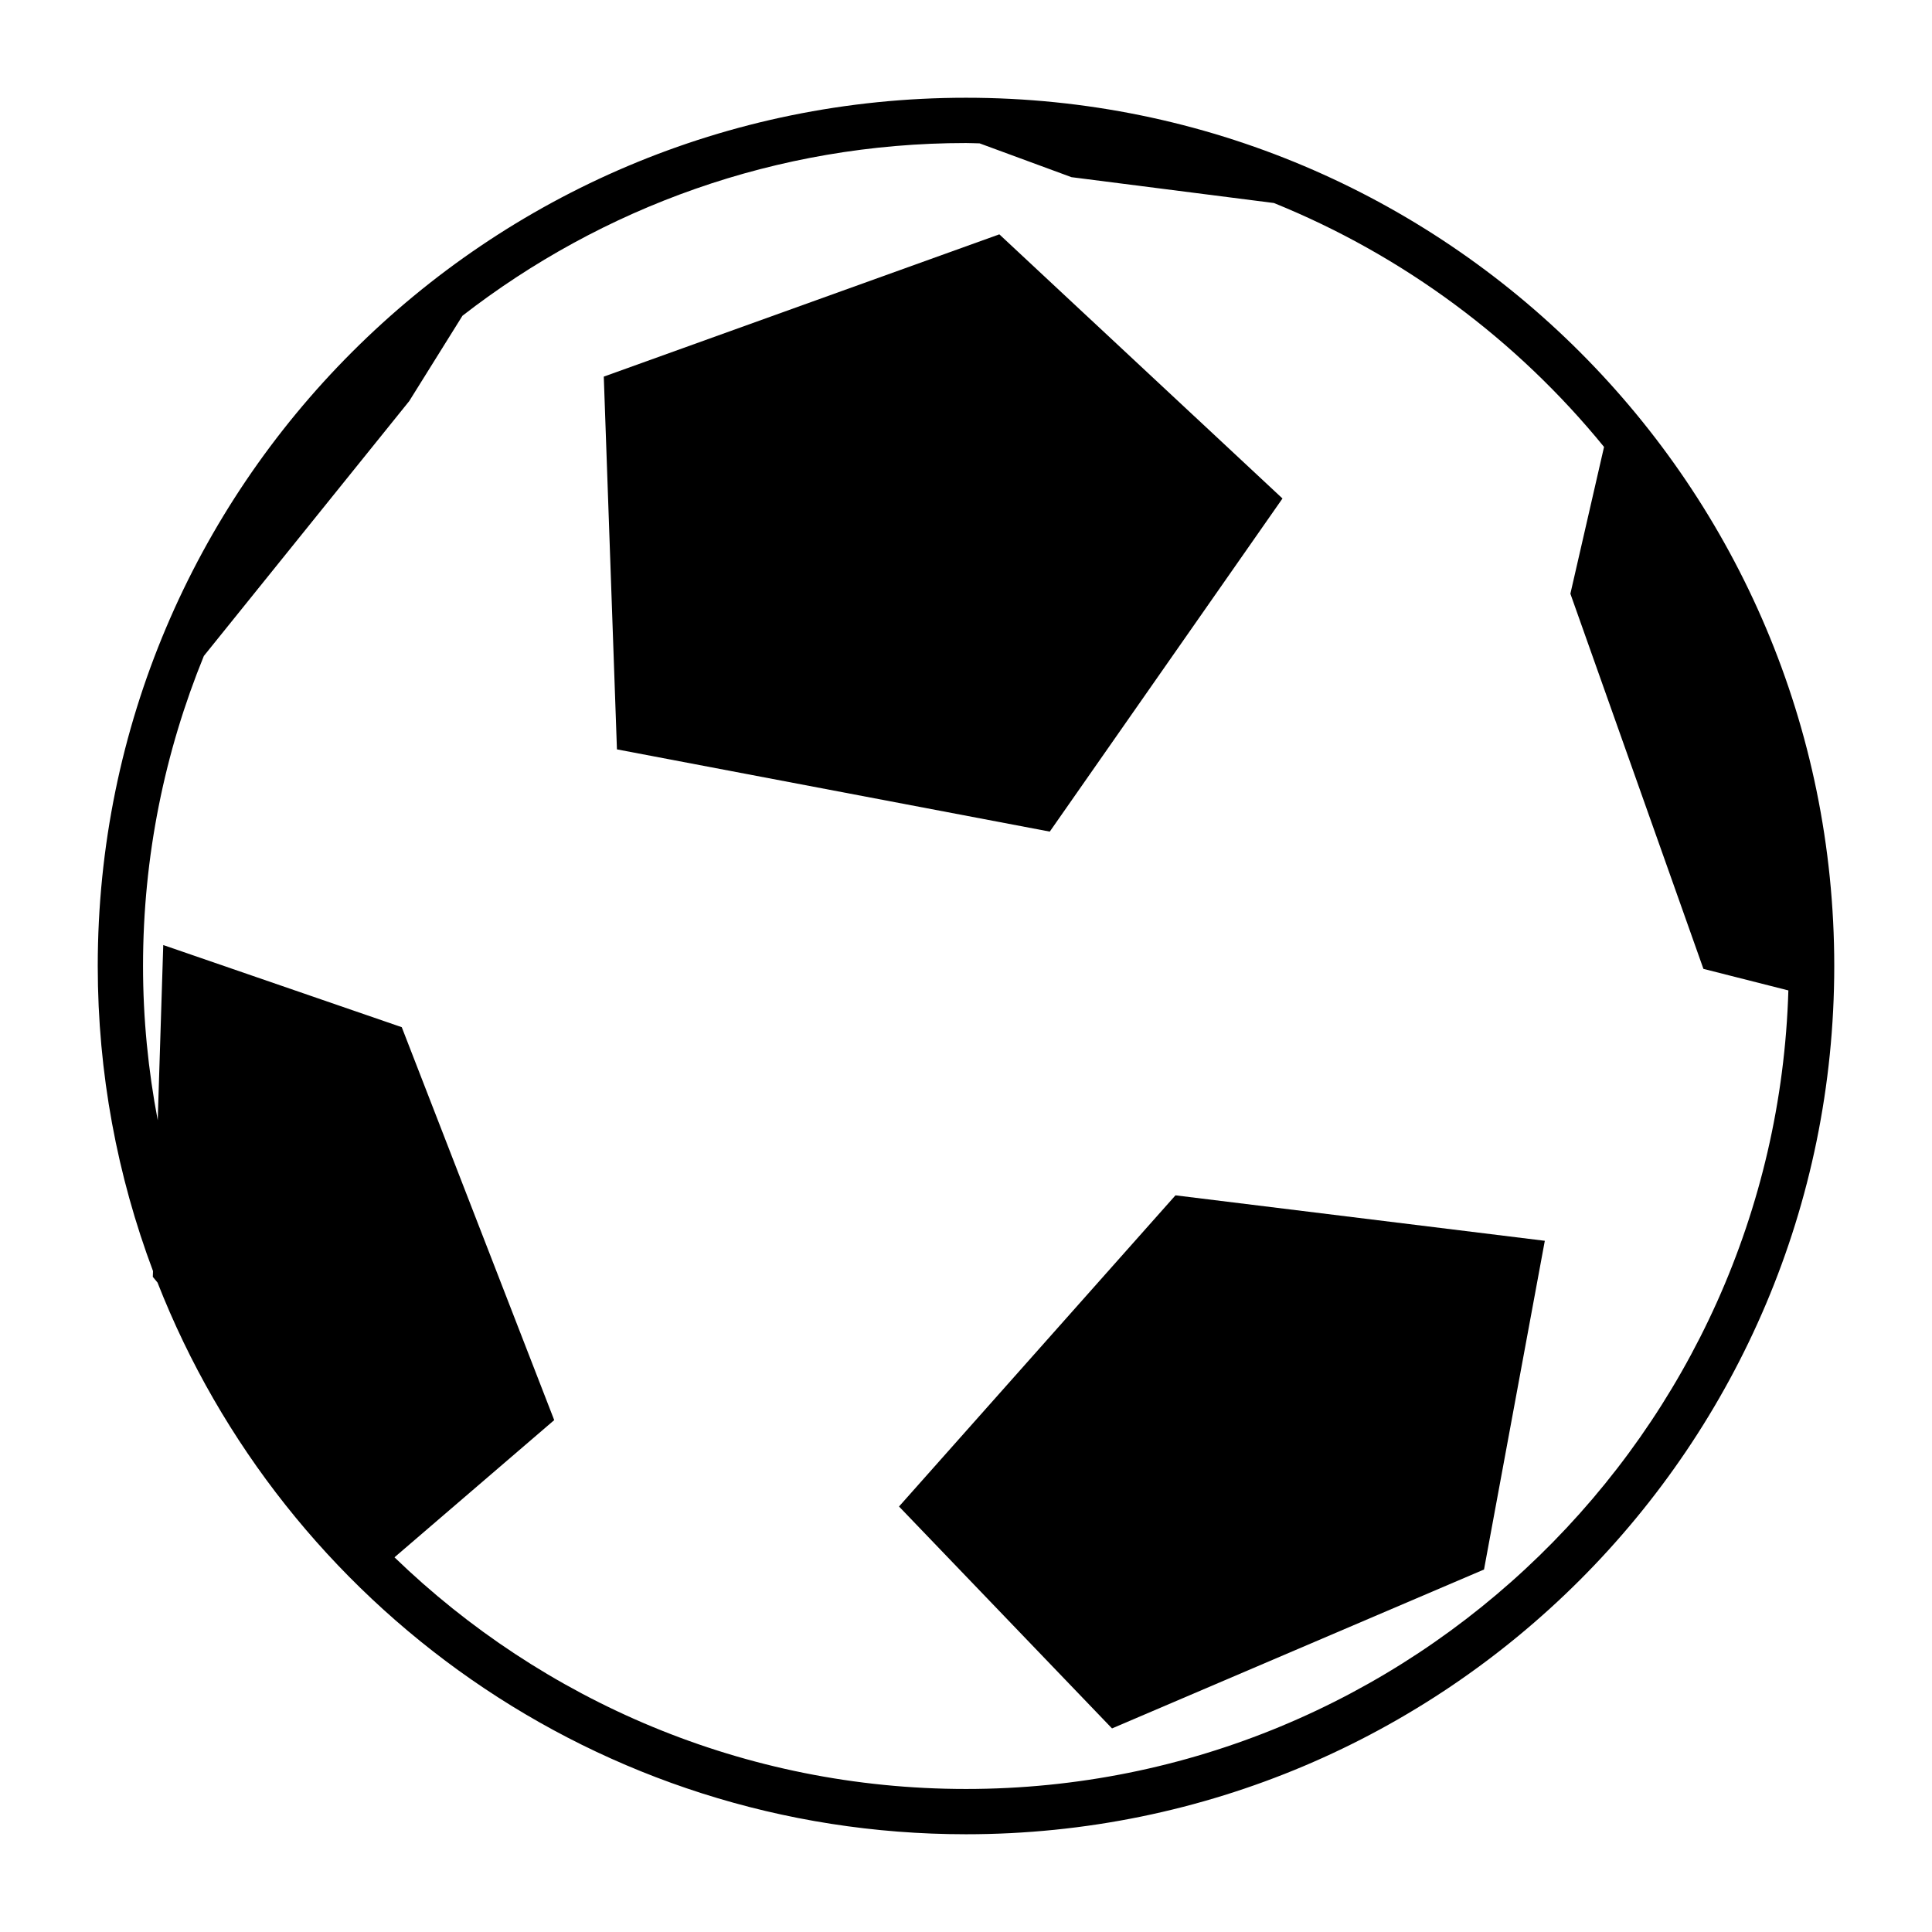
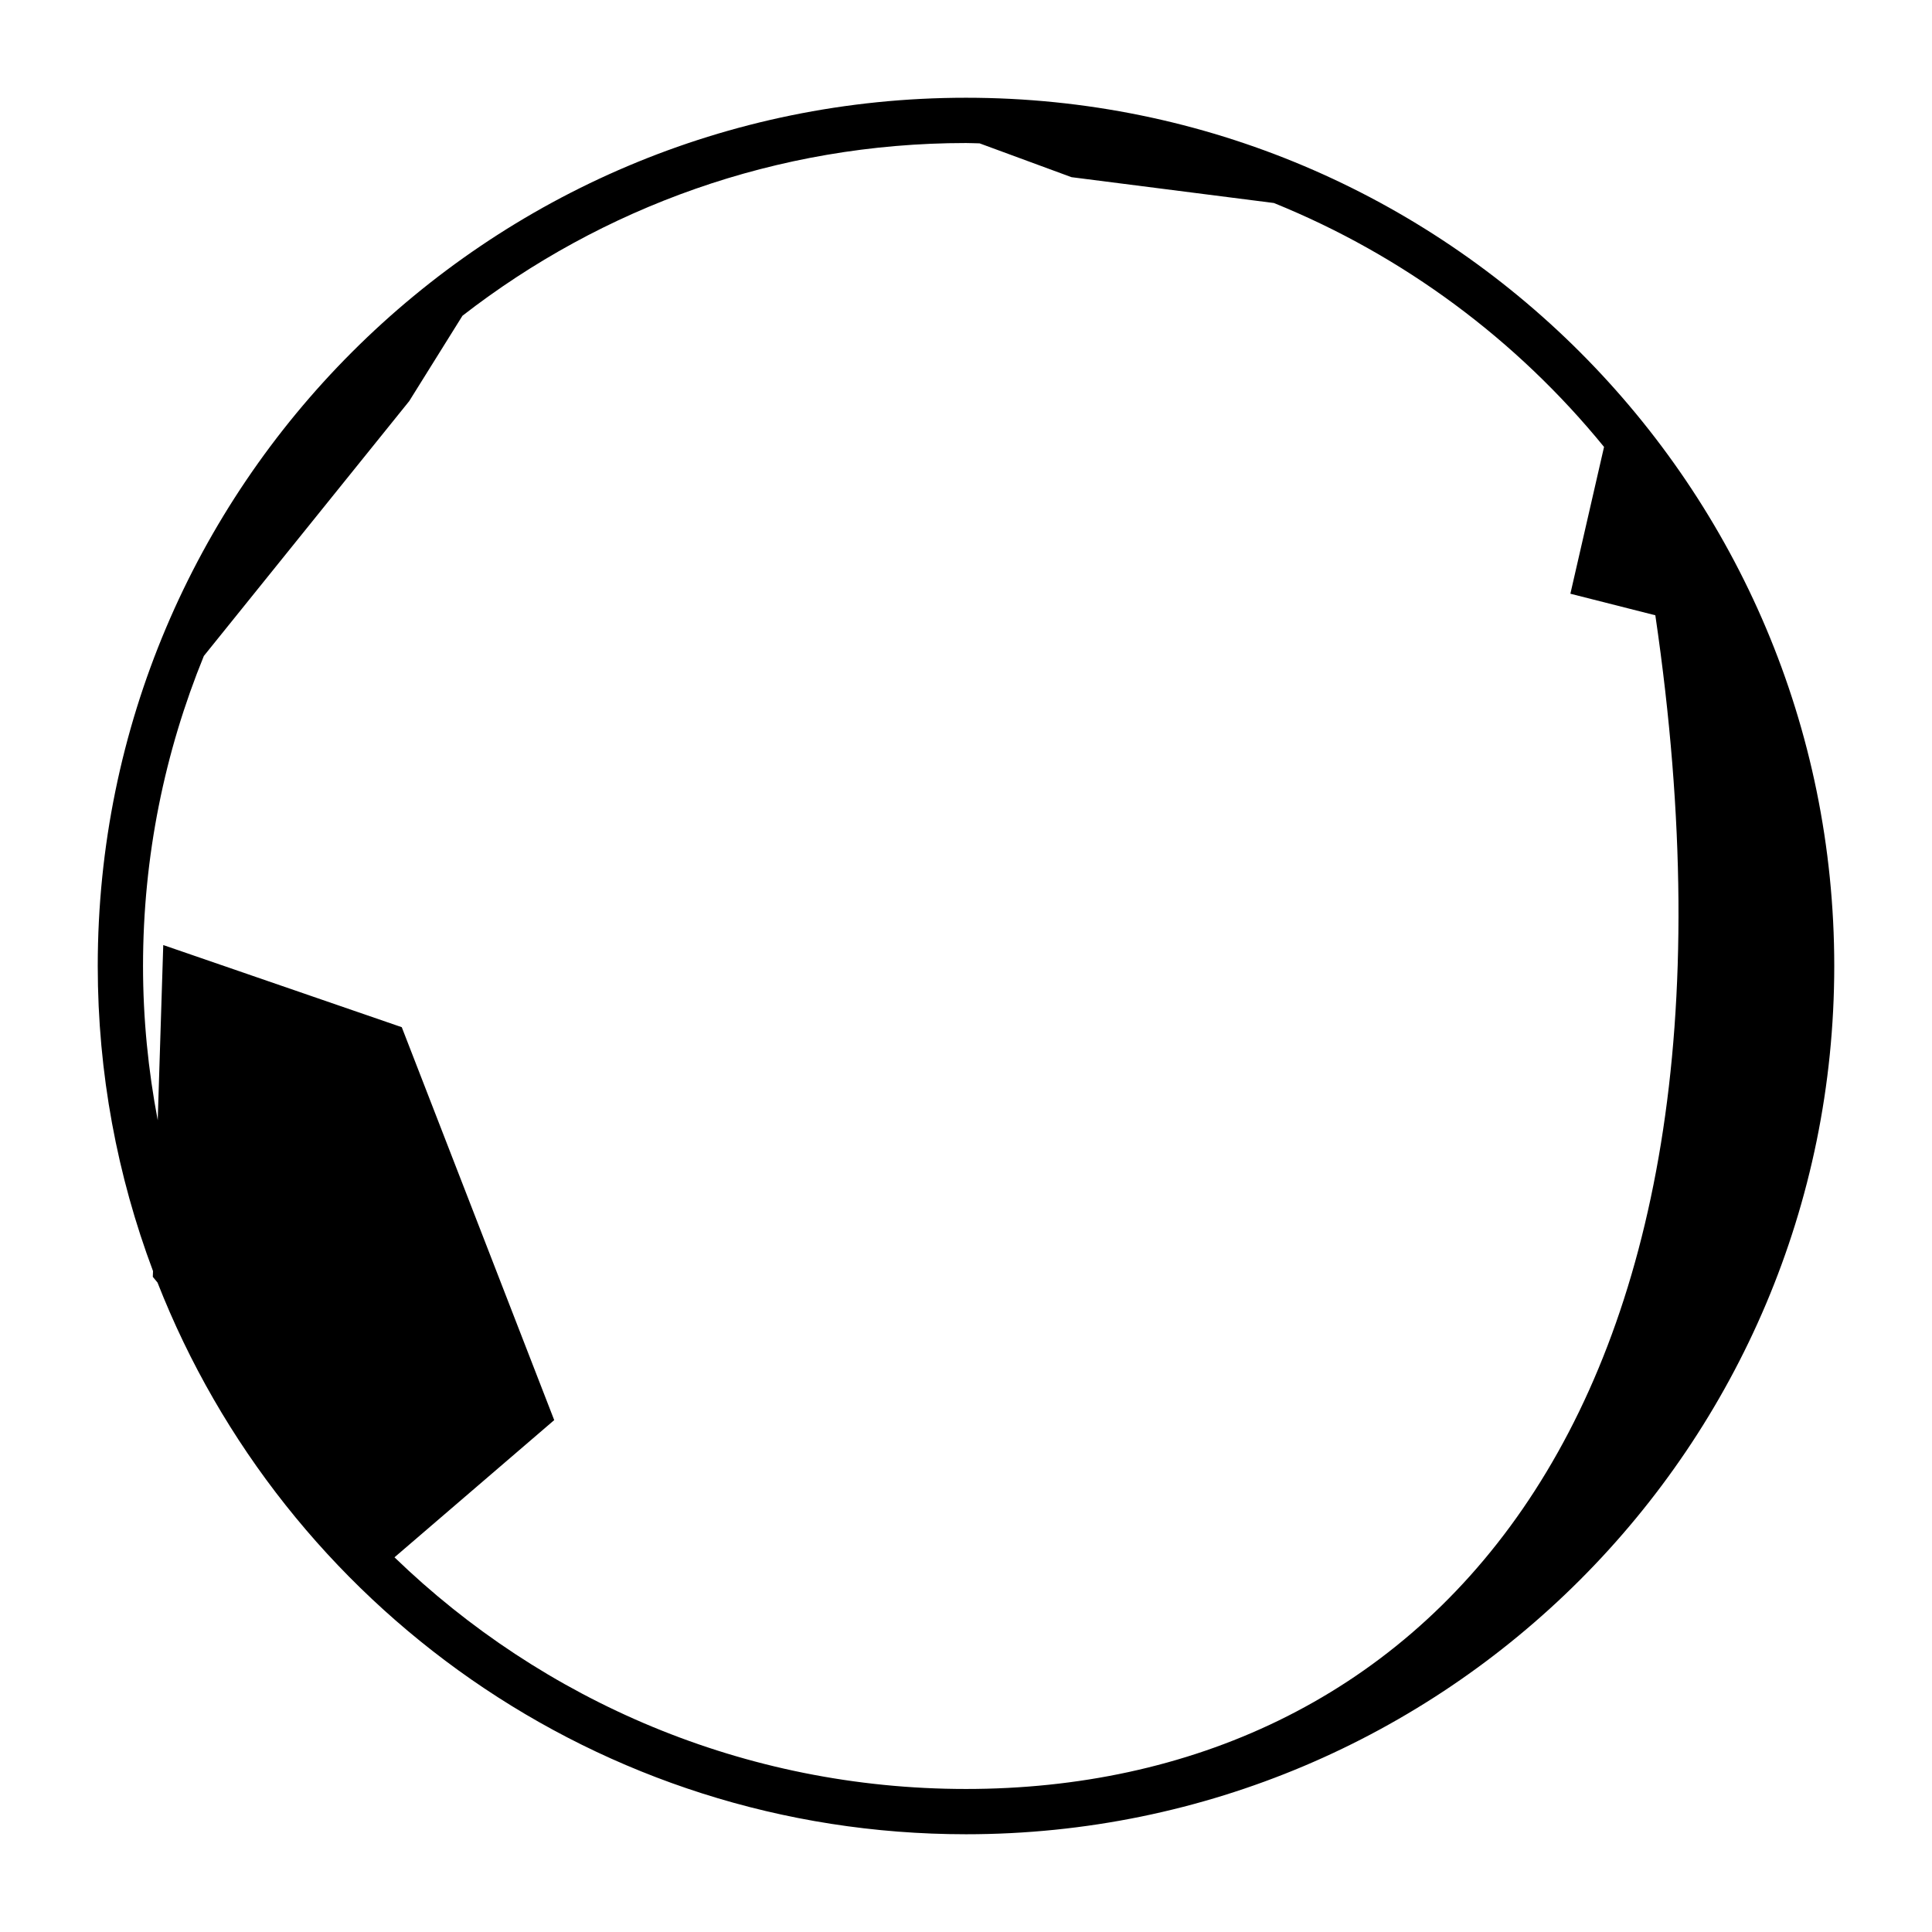
<svg xmlns="http://www.w3.org/2000/svg" version="1.1" id="Capa_1" x="0px" y="0px" width="64px" height="64px" viewBox="0 0 64 64" style="enable-background:new 0 0 64 64;" xml:space="preserve">
  <g>
-     <polygon points="34.775,27.548 42.484,16.513 33.104,7.763 20.001,12.476 20.437,24.824  " />
-     <polygon points="29.781,49.905 36.837,57.256 49.16,51.992 51.174,41.103 38.939,39.597  " />
-     <path d="M5.062,42.297l0.156,0.189C9.41,53.183,19.817,60.762,32,60.762c15.885,0,28.762-12.877,28.762-28.762   S47.885,3.238,32,3.238S3.238,16.115,3.238,32c0,3.557,0.65,6.961,1.831,10.106L5.062,42.297z M4.738,32   c0-3.633,0.72-7.099,2.015-10.271l6.803-8.442l1.764-2.828C19.934,6.878,25.72,4.738,32,4.738c0.151,0,0.3,0.009,0.451,0.011   l3.043,1.12L42.2,6.725c4.295,1.74,8.051,4.54,10.936,8.08l-1.115,4.863l4.407,12.427l2.814,0.714   C58.811,47.468,46.761,59.262,32,59.262c-7.35,0-14.024-2.929-18.932-7.674l5.291-4.545l-5.05-13.016l-7.901-2.721L5.225,37.11   C4.91,35.454,4.738,33.747,4.738,32z" />
+     <path d="M5.062,42.297l0.156,0.189C9.41,53.183,19.817,60.762,32,60.762c15.885,0,28.762-12.877,28.762-28.762   S47.885,3.238,32,3.238S3.238,16.115,3.238,32c0,3.557,0.65,6.961,1.831,10.106L5.062,42.297z M4.738,32   c0-3.633,0.72-7.099,2.015-10.271l6.803-8.442l1.764-2.828C19.934,6.878,25.72,4.738,32,4.738c0.151,0,0.3,0.009,0.451,0.011   l3.043,1.12L42.2,6.725c4.295,1.74,8.051,4.54,10.936,8.08l-1.115,4.863l2.814,0.714   C58.811,47.468,46.761,59.262,32,59.262c-7.35,0-14.024-2.929-18.932-7.674l5.291-4.545l-5.05-13.016l-7.901-2.721L5.225,37.11   C4.91,35.454,4.738,33.747,4.738,32z" />
  </g>
</svg>